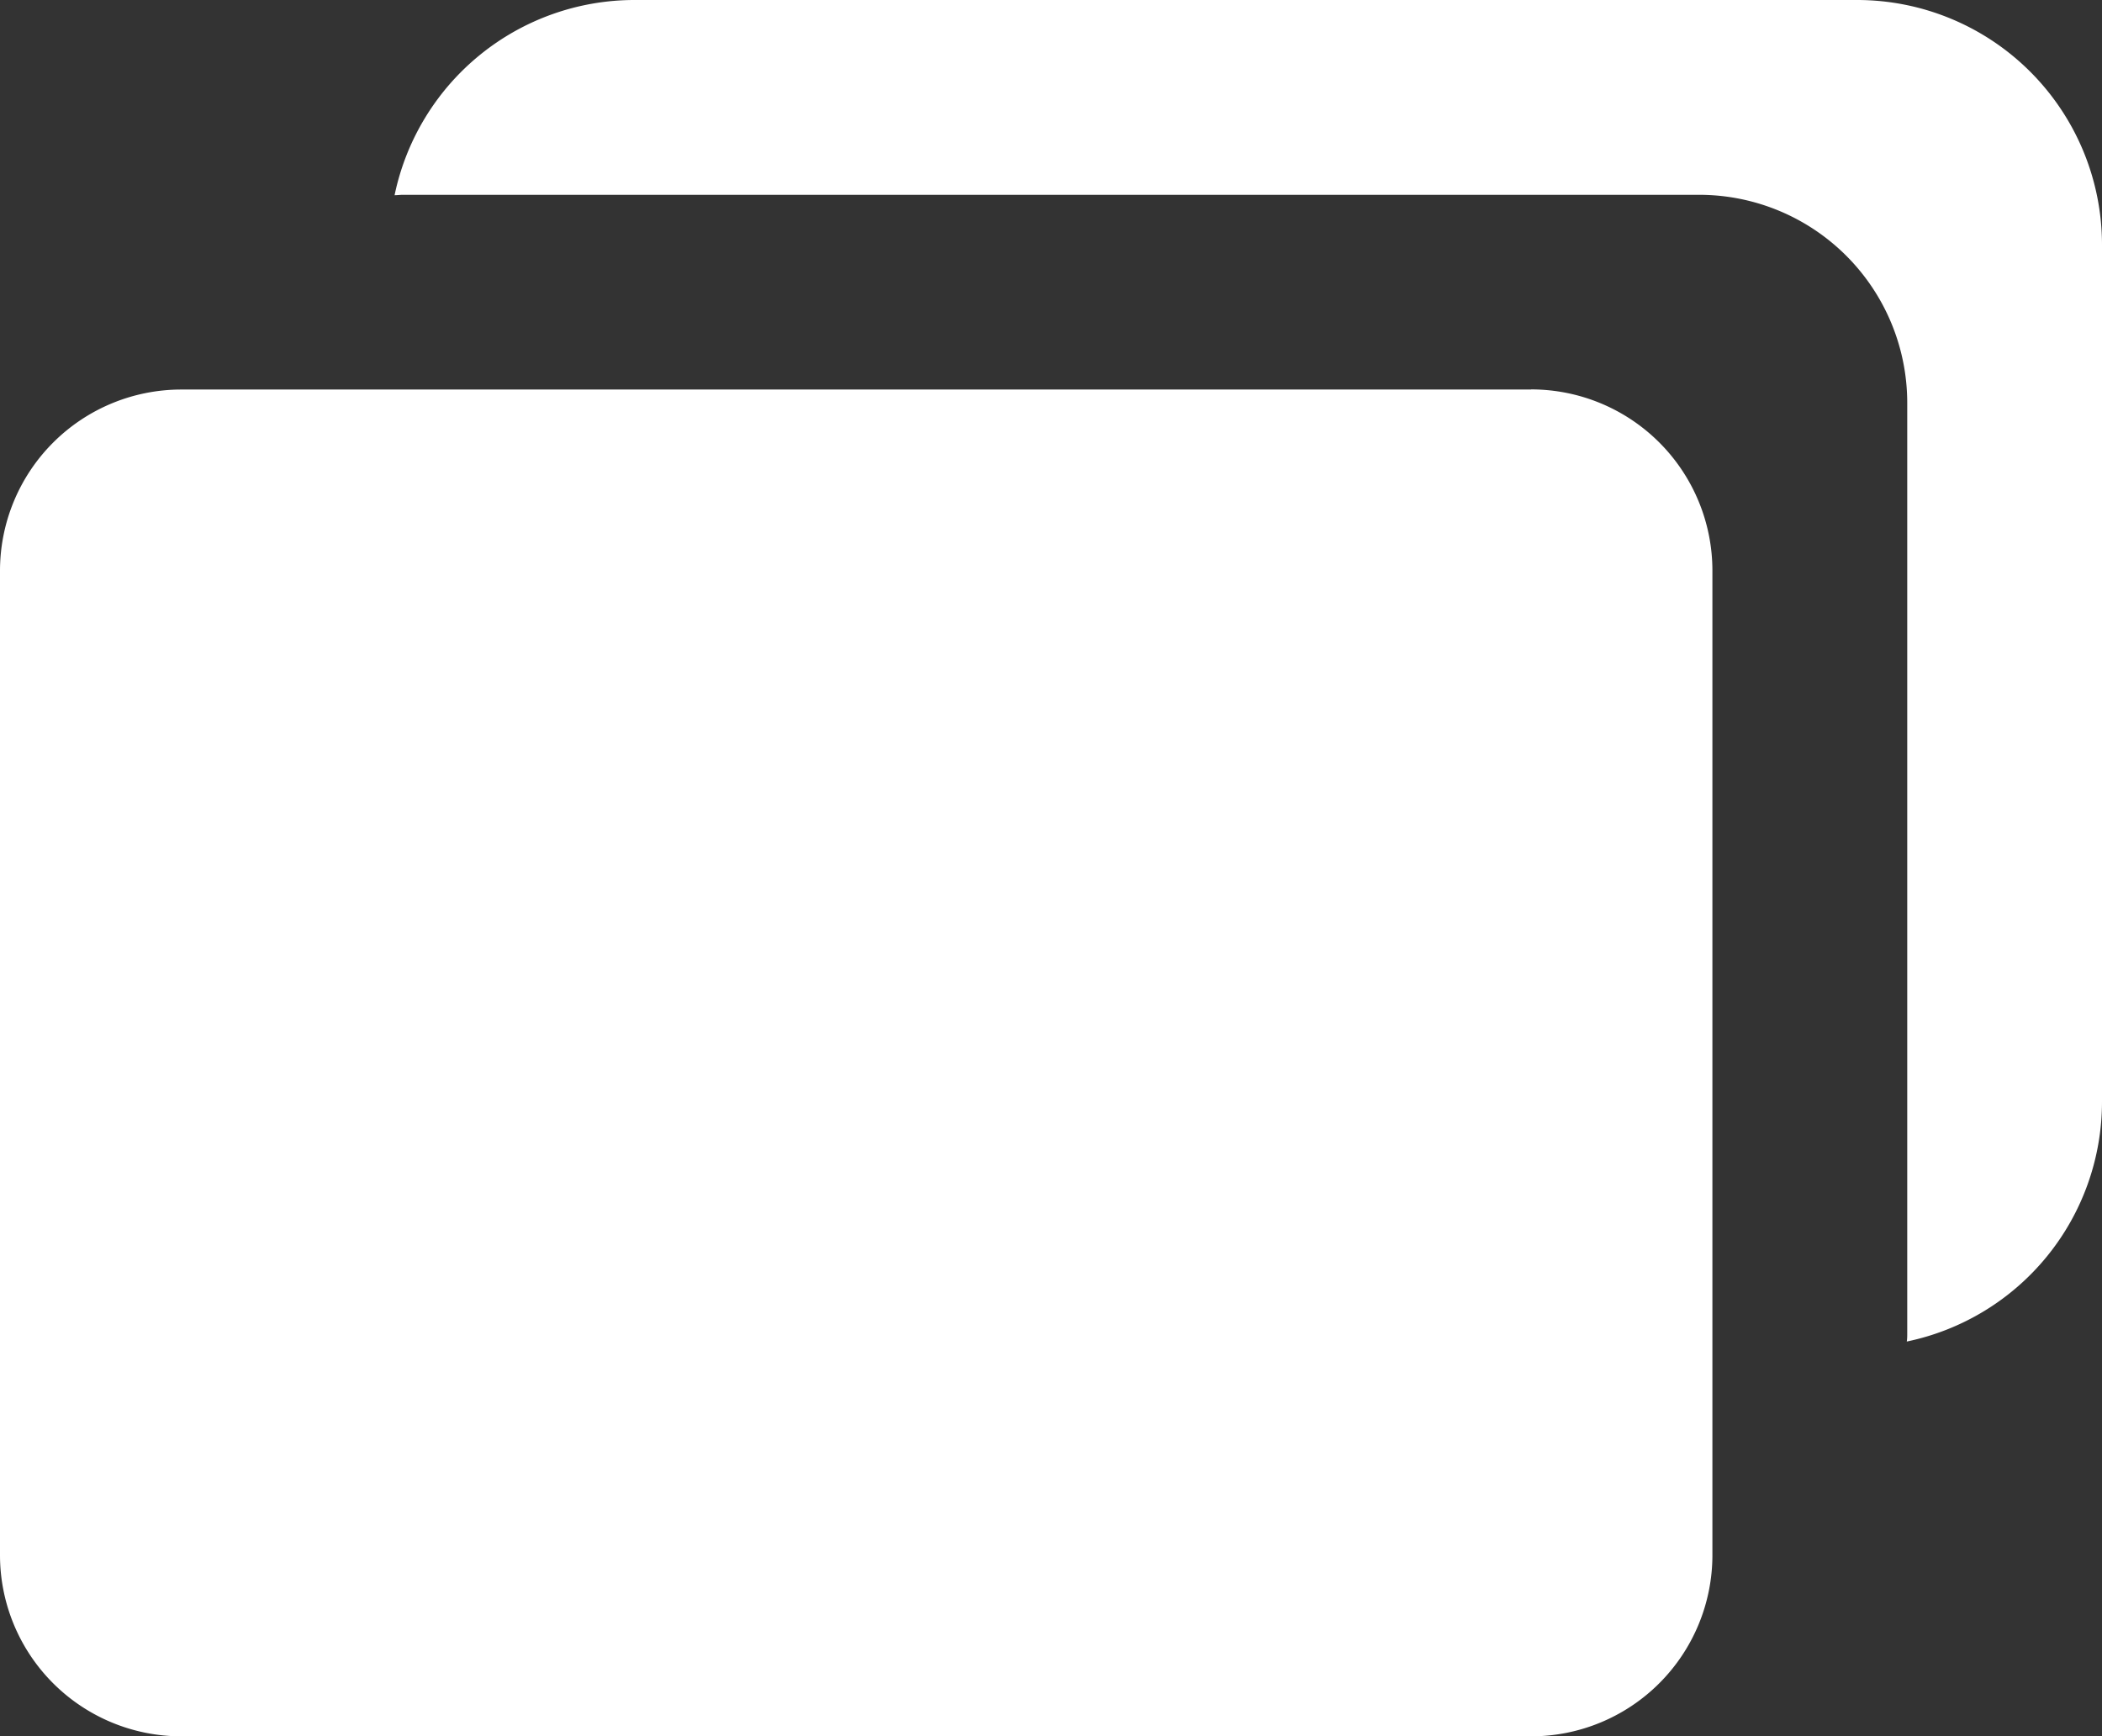
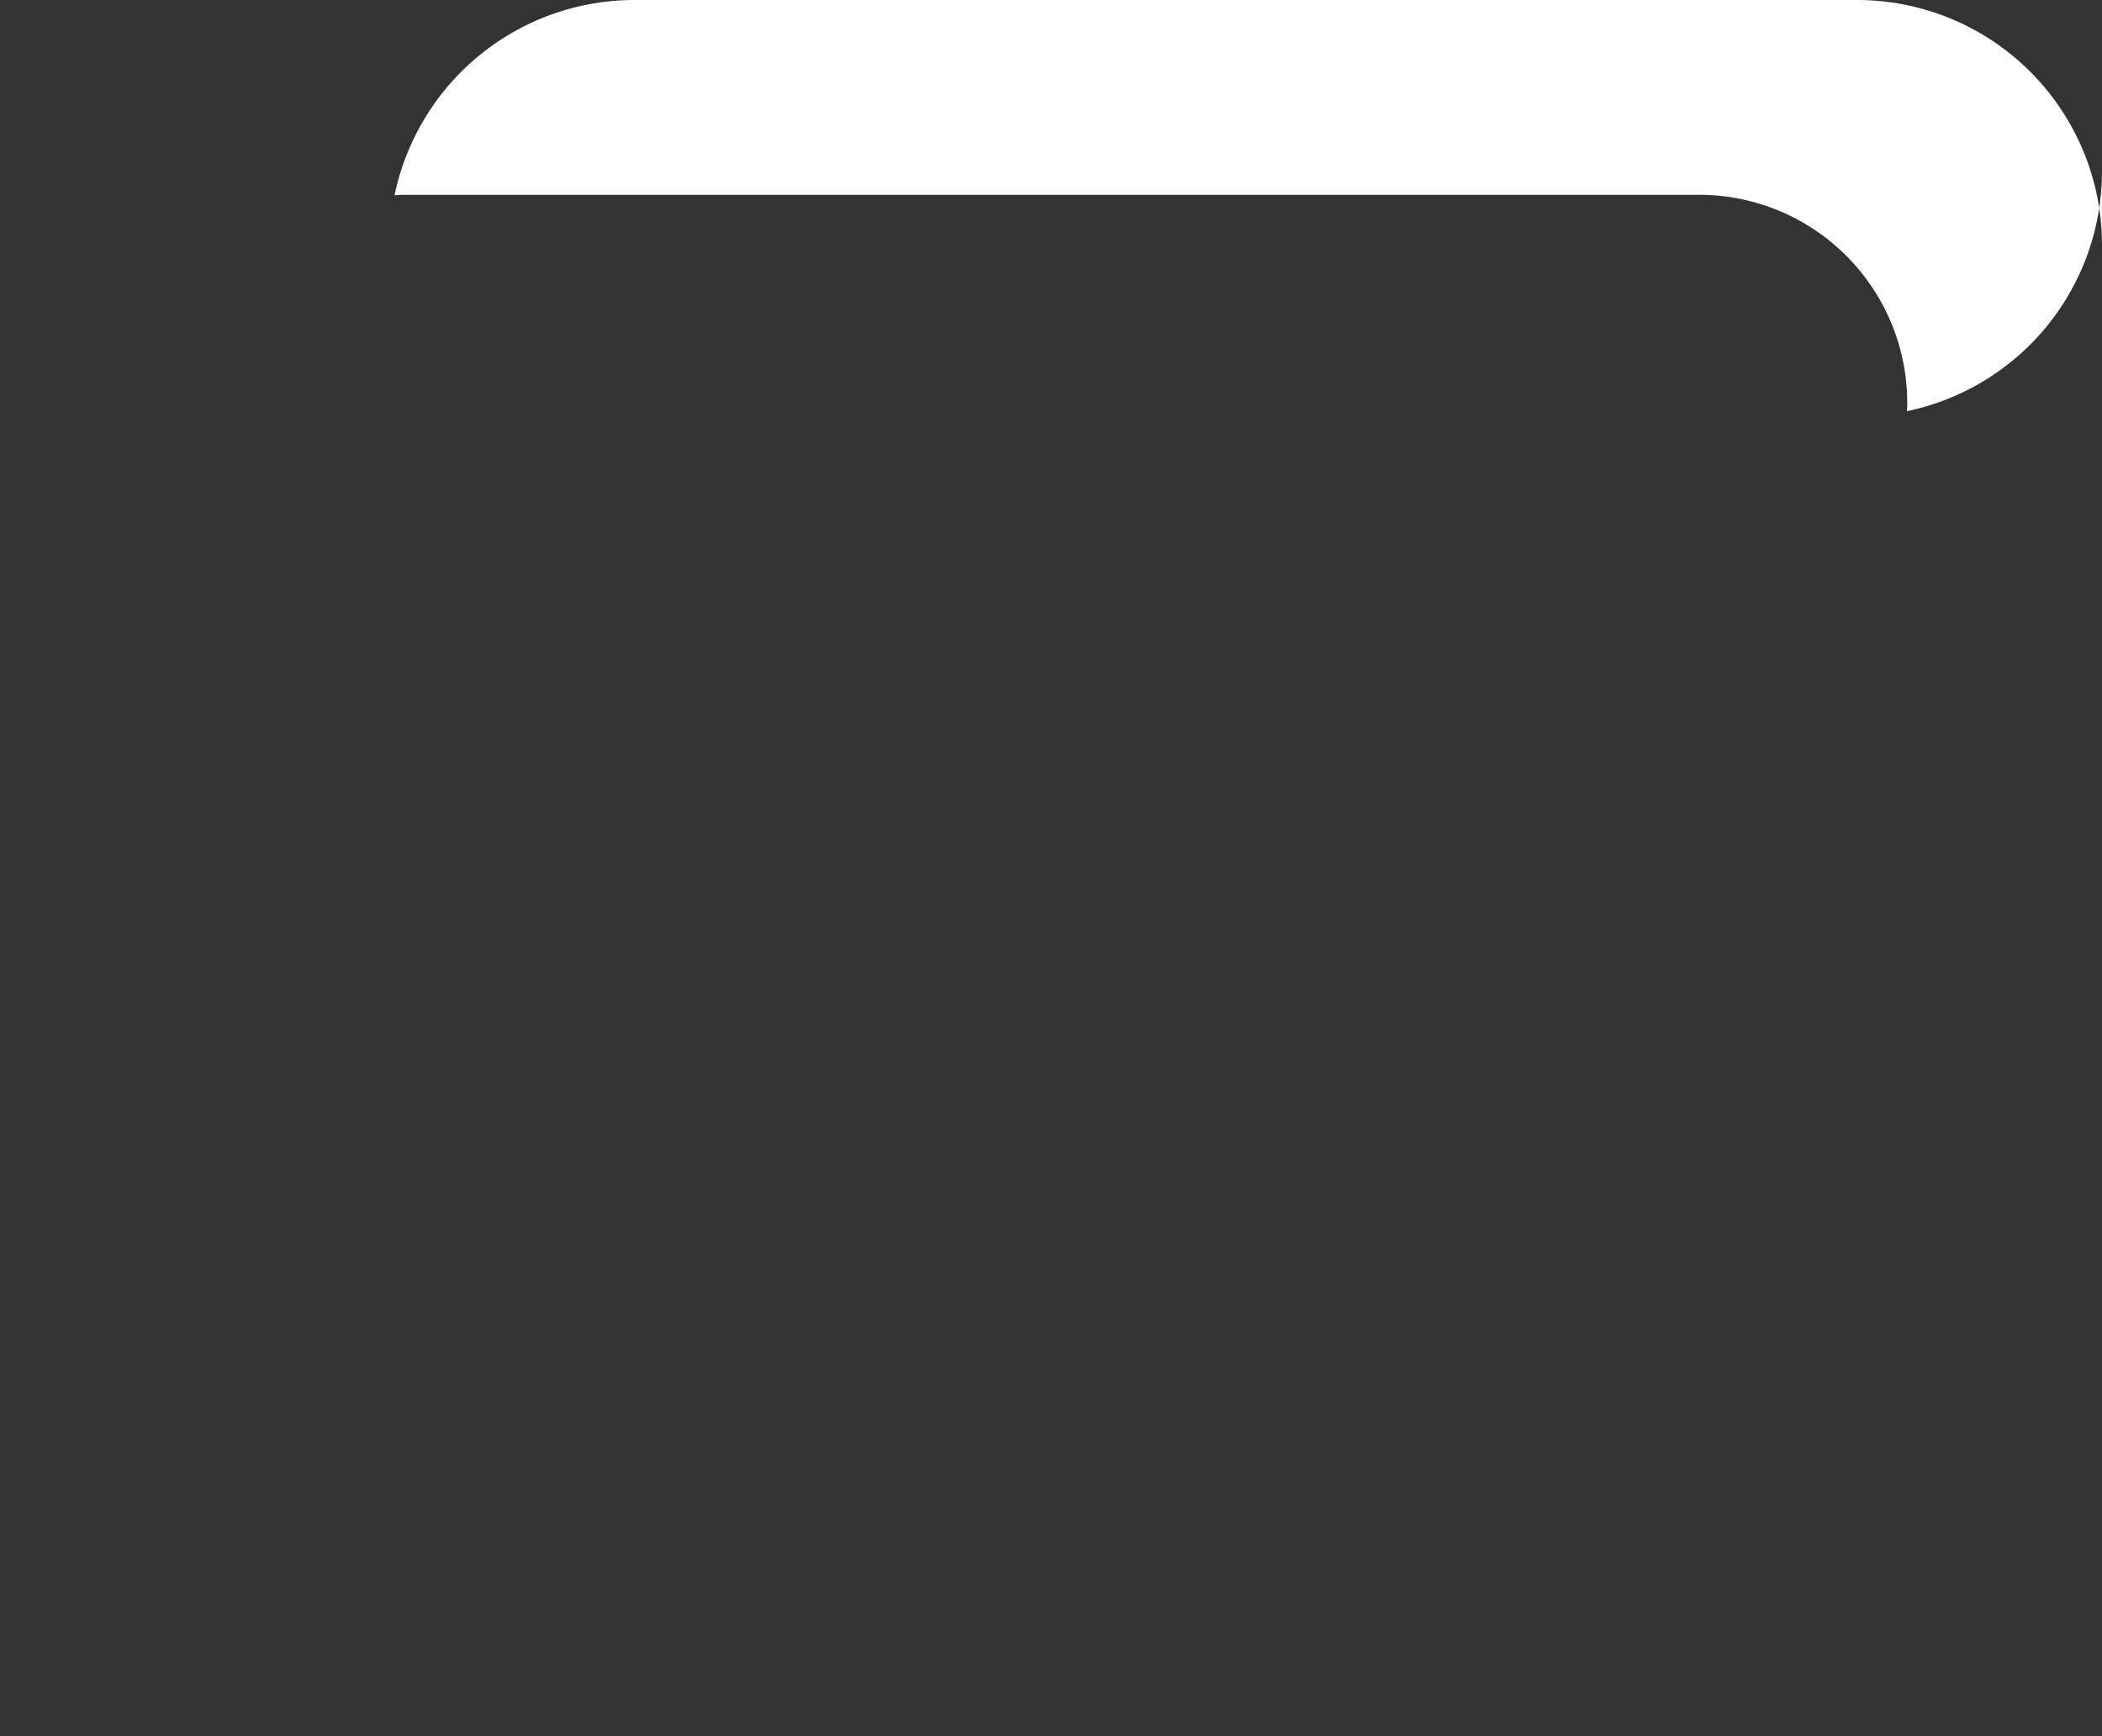
<svg xmlns="http://www.w3.org/2000/svg" width="32" height="26.437" viewBox="0 0 32 26.437">
  <rect x="0" y="0" width="32" height="26.437" fill="#333333" stroke="none" />
  <defs>
    <clipPath id="clip-path">
      <rect id="사각형_5450" data-name="사각형 5450" width="32" height="26.437" fill="#fff" />
    </clipPath>
  </defs>
  <g id="그룹_10031" data-name="그룹 10031" transform="translate(0 0)">
    <g id="그룹_10031-2" data-name="그룹 10031" transform="translate(0 0)" clip-path="url(#clip-path)">
-       <path id="패스_14514" data-name="패스 14514" d="M42.464,0H23.853A3.731,3.731,0,0,0,20.2,2.972c.042,0,.084-.006.127-.006H40.059a3.169,3.169,0,0,1,3.169,3.169V20.3c0,.043,0,.084-.007.126a3.73,3.73,0,0,0,2.972-3.652V3.729A3.729,3.729,0,0,0,42.464,0" transform="translate(-14.193 0)" fill="#fff" />
-       <path id="패스_14515" data-name="패스 14515" d="M23.309,19.942H2.76A2.76,2.76,0,0,0,0,22.7V37.688a2.76,2.76,0,0,0,2.76,2.76H23.309a2.76,2.76,0,0,0,2.76-2.76V22.7a2.76,2.76,0,0,0-2.76-2.76" transform="translate(0 -14.011)" fill="#fff" />
+       <path id="패스_14514" data-name="패스 14514" d="M42.464,0H23.853A3.731,3.731,0,0,0,20.2,2.972c.042,0,.084-.006.127-.006H40.059a3.169,3.169,0,0,1,3.169,3.169c0,.043,0,.084-.007.126a3.73,3.73,0,0,0,2.972-3.652V3.729A3.729,3.729,0,0,0,42.464,0" transform="translate(-14.193 0)" fill="#fff" />
    </g>
  </g>
</svg>